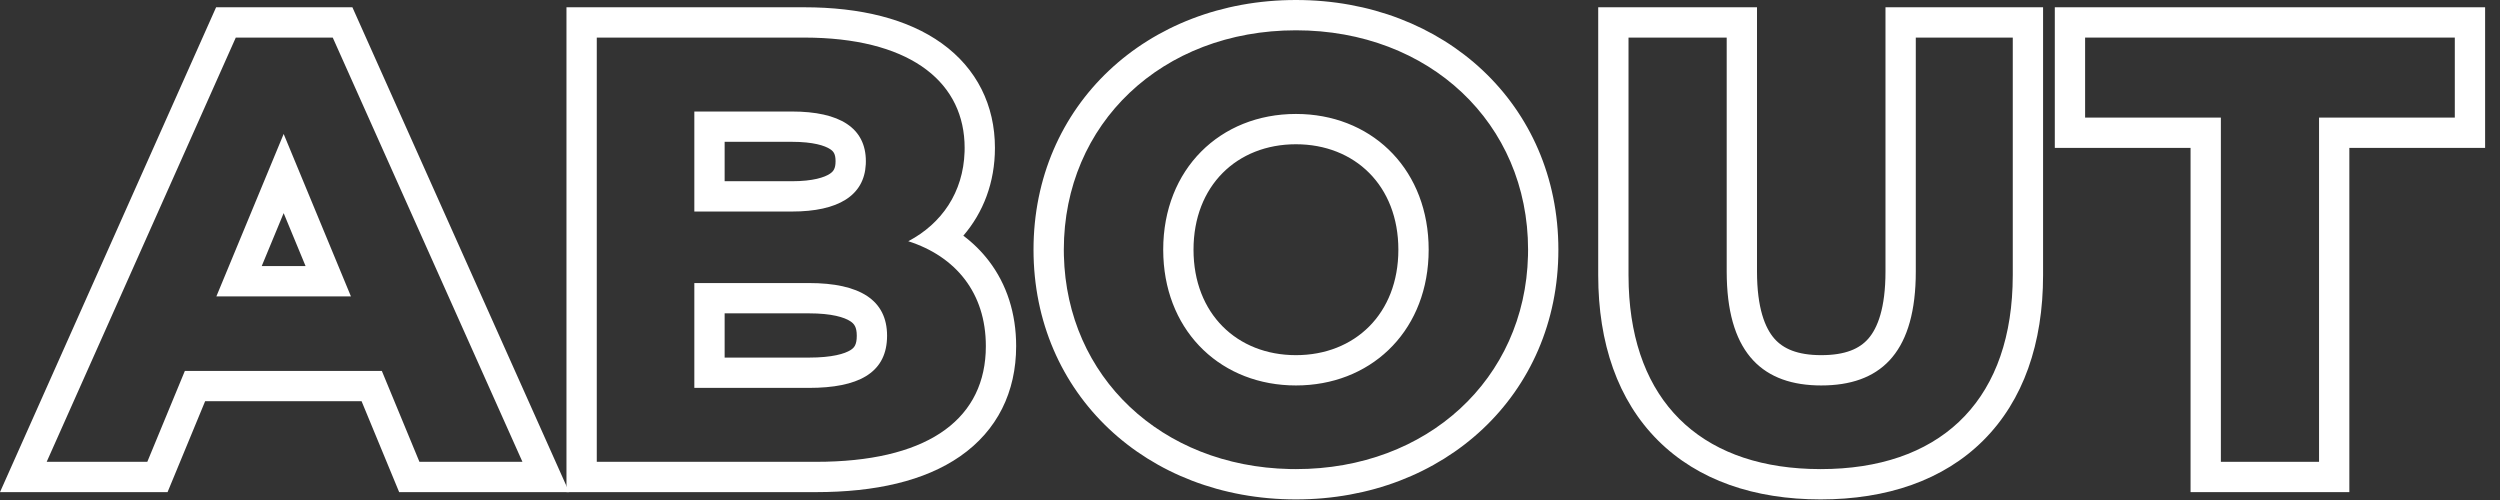
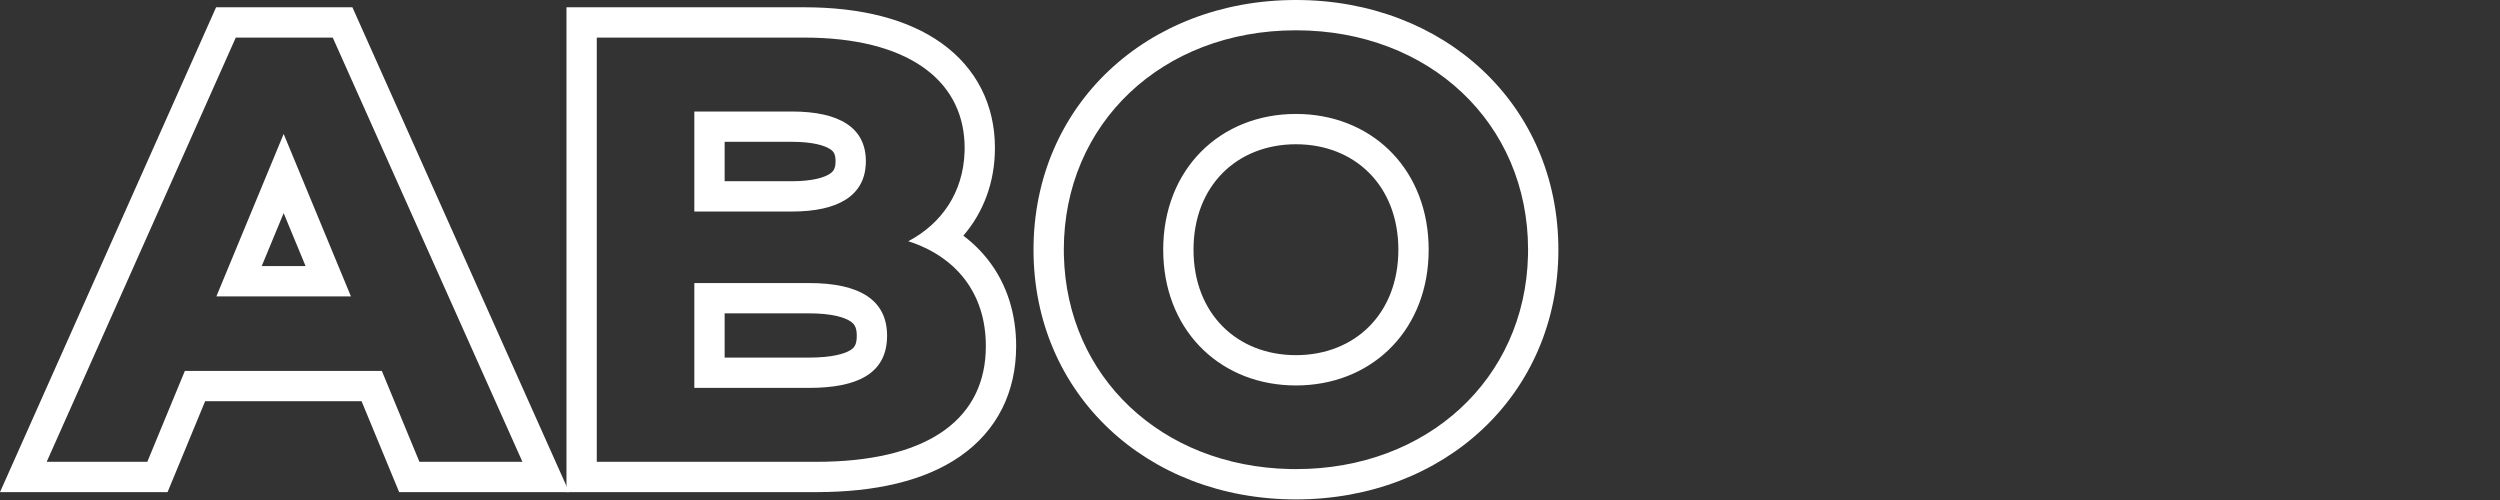
<svg xmlns="http://www.w3.org/2000/svg" width="165" height="33" viewBox="0 0 165 33" fill="none">
  <rect x="0" y="0" width="165" height="33" fill="#333333" stroke="none" />
-   <path d="M162.017 7.761V2.48H137.617V7.761H146.577V30.48H153.057V7.761H162.017ZM164.017 9.761H155.057V32.48H144.577V9.761H135.617V0.48H164.017V9.761Z" fill="white" />
-   <path d="M113.962 17.921V2.48H107.482V18.16L107.496 18.922C107.771 26.431 112.154 30.681 119.426 30.947L120.162 30.961C127.873 30.961 132.544 26.681 132.828 18.922L132.843 18.16V2.48H126.442V17.921L126.436 18.41C126.298 23.376 124.038 25.44 120.202 25.44V23.44C121.814 23.44 122.737 23.004 123.304 22.357C123.917 21.658 124.442 20.343 124.442 17.921V0.48H134.843V18.16C134.843 22.658 133.547 26.425 130.9 29.066C128.255 31.706 124.519 32.961 120.162 32.961C115.806 32.961 112.071 31.706 109.425 29.066C106.778 26.425 105.482 22.658 105.482 18.16V0.48H115.962V17.921C115.962 20.335 116.495 21.651 117.113 22.354C117.688 23.006 118.615 23.44 120.202 23.44V25.44C116.405 25.44 114.109 23.376 113.969 18.41L113.962 17.921Z" fill="white" />
  <path d="M100.853 16.48C100.853 8.12 94.332 2 85.532 2C76.692 2 70.212 8.161 70.212 16.48L70.217 16.869C70.412 24.863 76.629 30.771 85.12 30.956L85.532 30.961C94.195 30.961 100.648 25.03 100.848 16.871L100.853 16.48ZM92.292 16.48C92.292 12.253 89.416 9.521 85.532 9.521C81.649 9.521 78.772 12.253 78.772 16.48C78.772 20.708 81.649 23.44 85.532 23.44V25.44C80.689 25.44 77.009 22.024 76.783 16.975L76.772 16.48C76.772 11.161 80.532 7.521 85.532 7.521L85.997 7.531C90.763 7.75 94.292 11.327 94.292 16.48L94.281 16.975C94.056 22.025 90.376 25.44 85.532 25.44V23.44C89.416 23.44 92.292 20.708 92.292 16.48ZM102.853 16.48C102.853 26.054 95.325 32.961 85.532 32.961C75.692 32.961 68.212 26.007 68.212 16.48C68.212 6.954 75.692 5.55988e-05 85.532 0C95.325 0 102.853 6.907 102.853 16.48Z" fill="white" />
  <path d="M65.066 22.841C65.066 19.321 63.066 16.921 59.946 15.921C62.155 14.758 63.575 12.695 63.662 10.021L63.666 9.761C63.666 5.537 60.288 2.665 53.713 2.489L53.066 2.48V0.48C56.807 0.48 59.922 1.255 62.158 2.861C64.474 4.525 65.666 6.958 65.666 9.761C65.666 12.049 64.894 14.027 63.58 15.556C64.212 16.03 64.779 16.585 65.266 17.222C66.448 18.769 67.066 20.686 67.066 22.841C67.066 25.869 65.823 28.413 63.367 30.118C61.018 31.749 57.752 32.48 53.866 32.48H37.387V0.48H53.066V2.48H39.387V30.48H53.866C60.996 30.48 64.823 27.853 65.055 23.288L65.066 22.841ZM56.547 22.16C56.547 21.576 56.373 21.369 56.124 21.204C55.732 20.945 54.907 20.681 53.387 20.681H47.826V23.601H53.387V25.601H45.826V18.681H53.387C56.746 18.681 58.547 19.8 58.547 22.16L58.541 22.382C58.432 24.625 56.641 25.601 53.387 25.601V23.601C54.929 23.601 55.755 23.349 56.144 23.099C56.37 22.953 56.547 22.77 56.547 22.16ZM55.147 10.641C55.147 10.152 55.005 9.986 54.789 9.844C54.437 9.612 53.677 9.36 52.267 9.36H47.826V11.961H52.267V13.961H45.826V7.36H52.267C55.426 7.36 57.147 8.441 57.147 10.641L57.142 10.844C57.038 12.909 55.328 13.961 52.267 13.961V11.961C53.666 11.961 54.423 11.703 54.775 11.466C55.001 11.314 55.147 11.133 55.147 10.641Z" fill="white" />
  <path d="M23.258 0.48L37.566 32.48H26.344L23.864 26.48H13.539L11.059 32.48H0L14.263 0.48H23.258ZM15.562 2.48L3.081 30.48H9.722L12.201 24.48H25.201L27.682 30.48H34.481L21.961 2.48H15.562ZM23.161 19.561H14.281L18.722 8.841L23.161 19.561ZM17.274 17.561H20.168L18.721 14.066L17.274 17.561Z" fill="white" />
</svg>